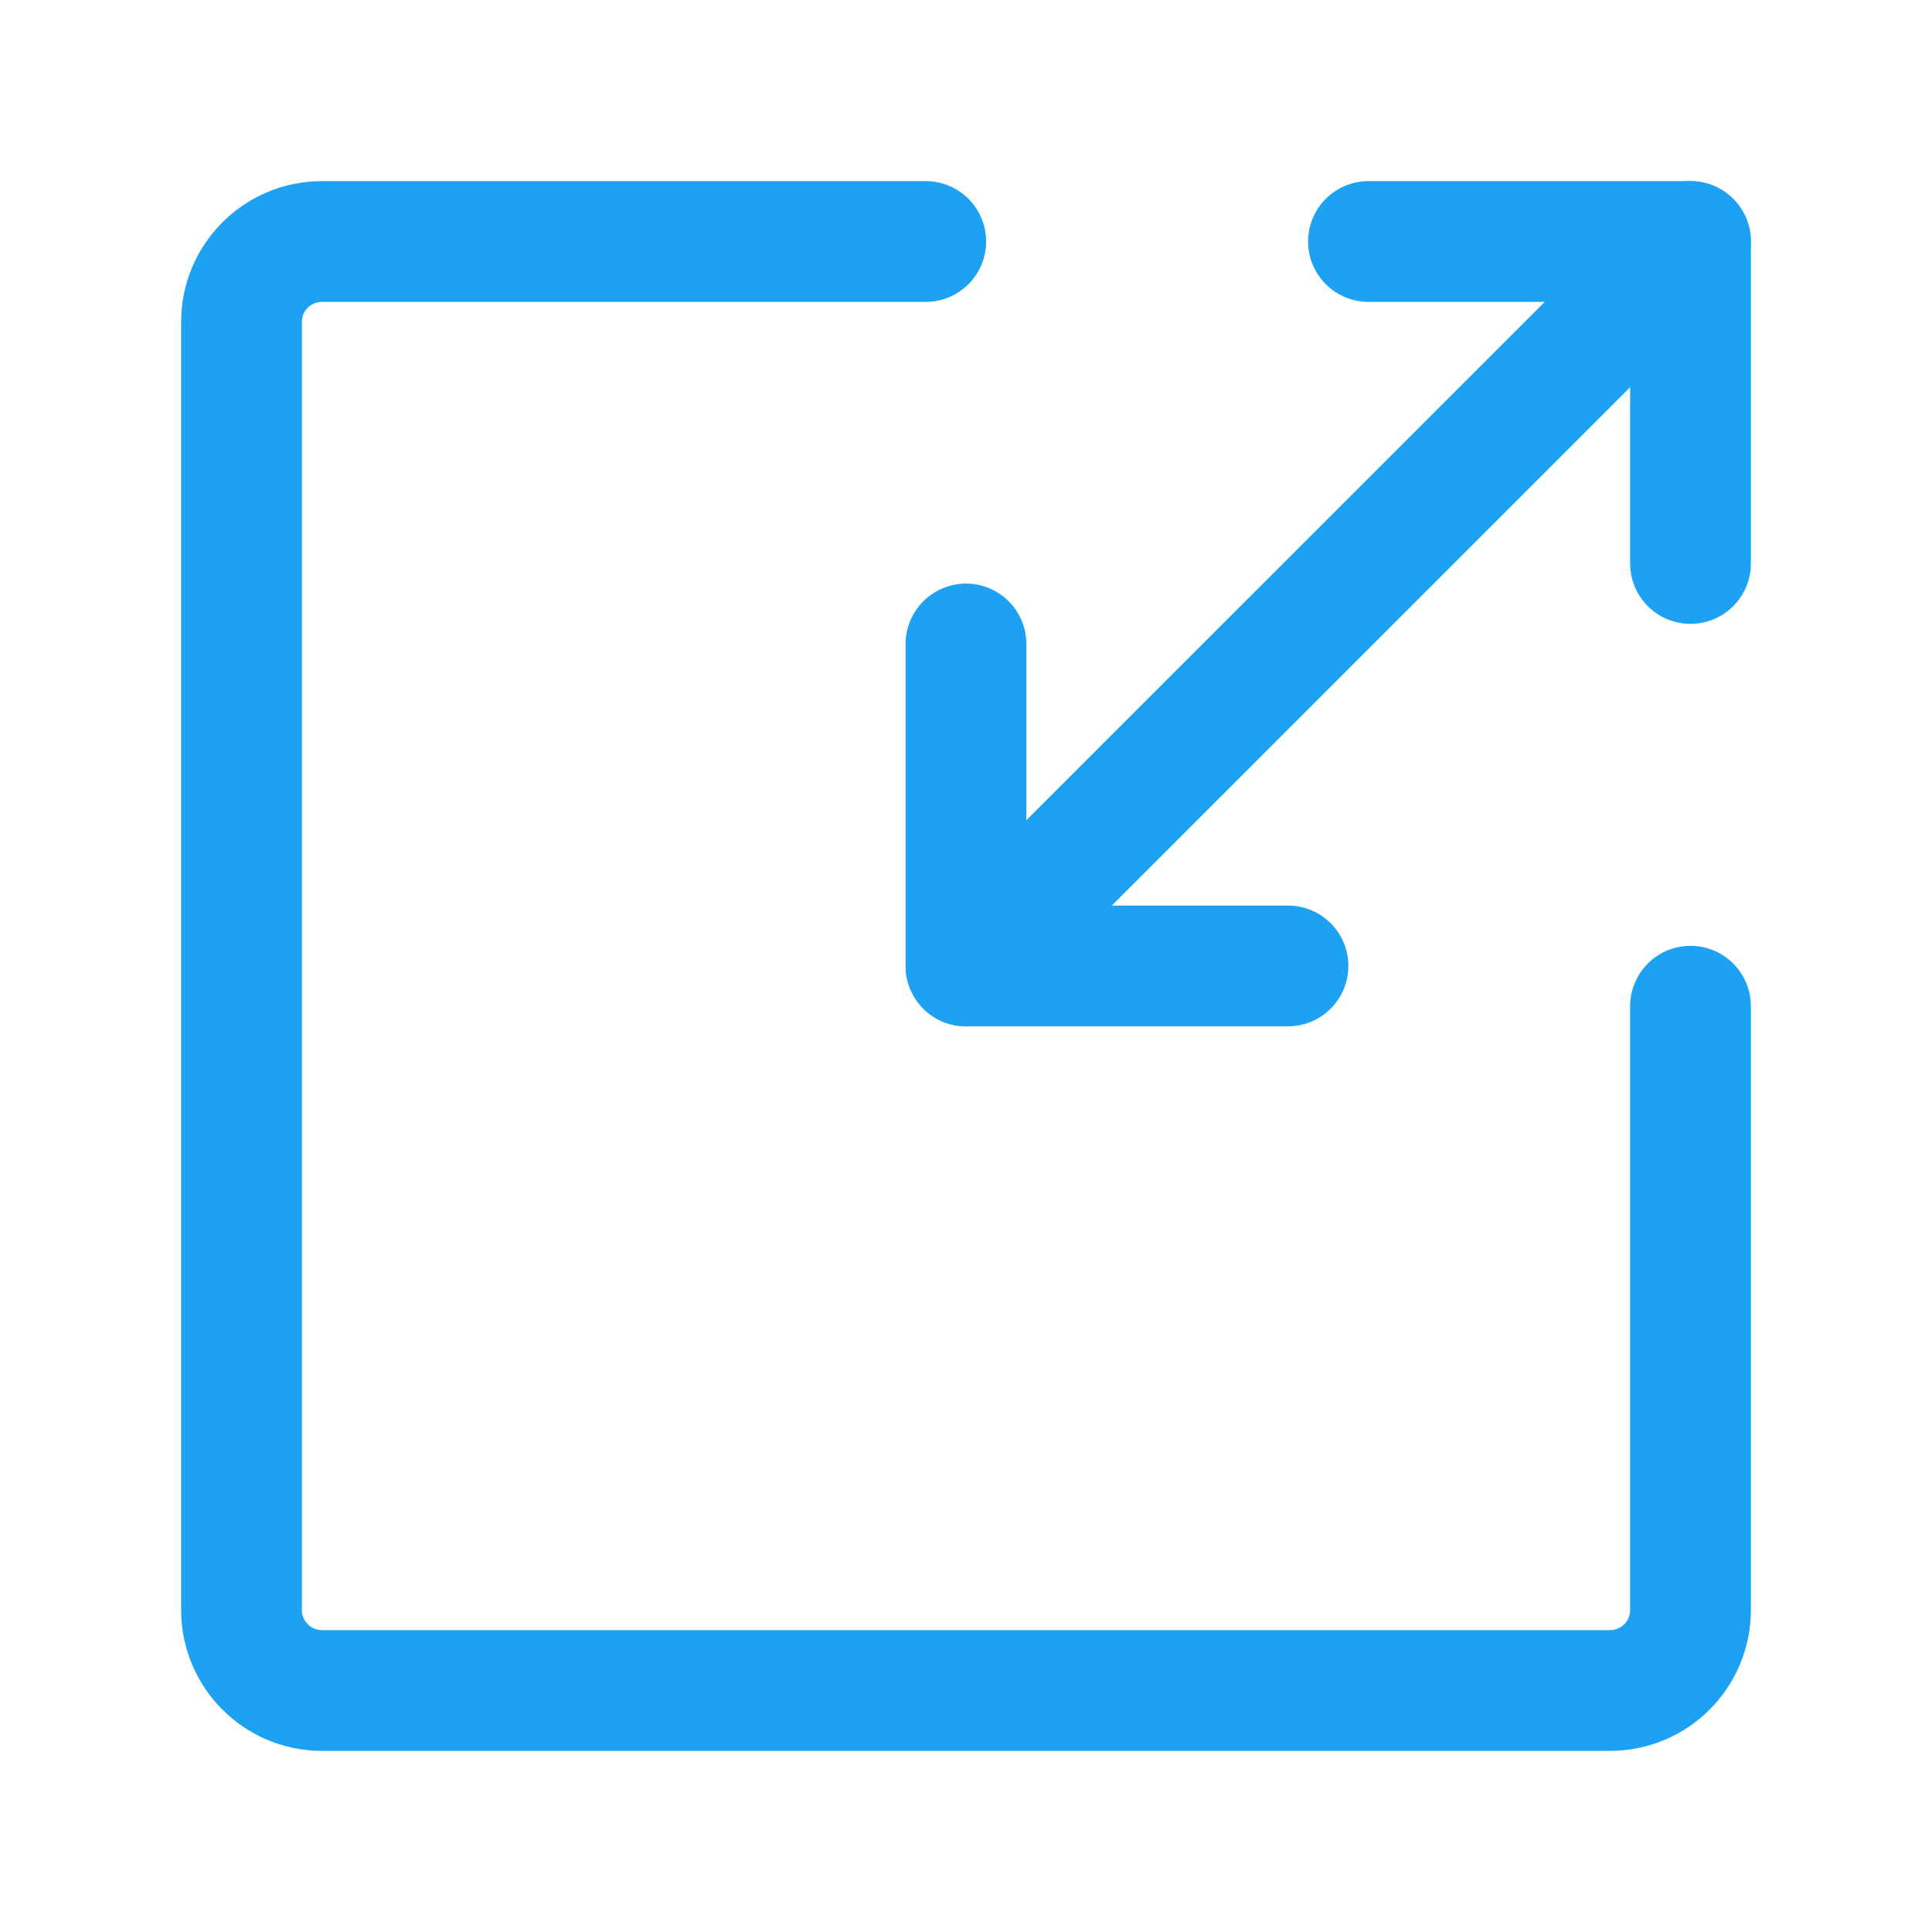
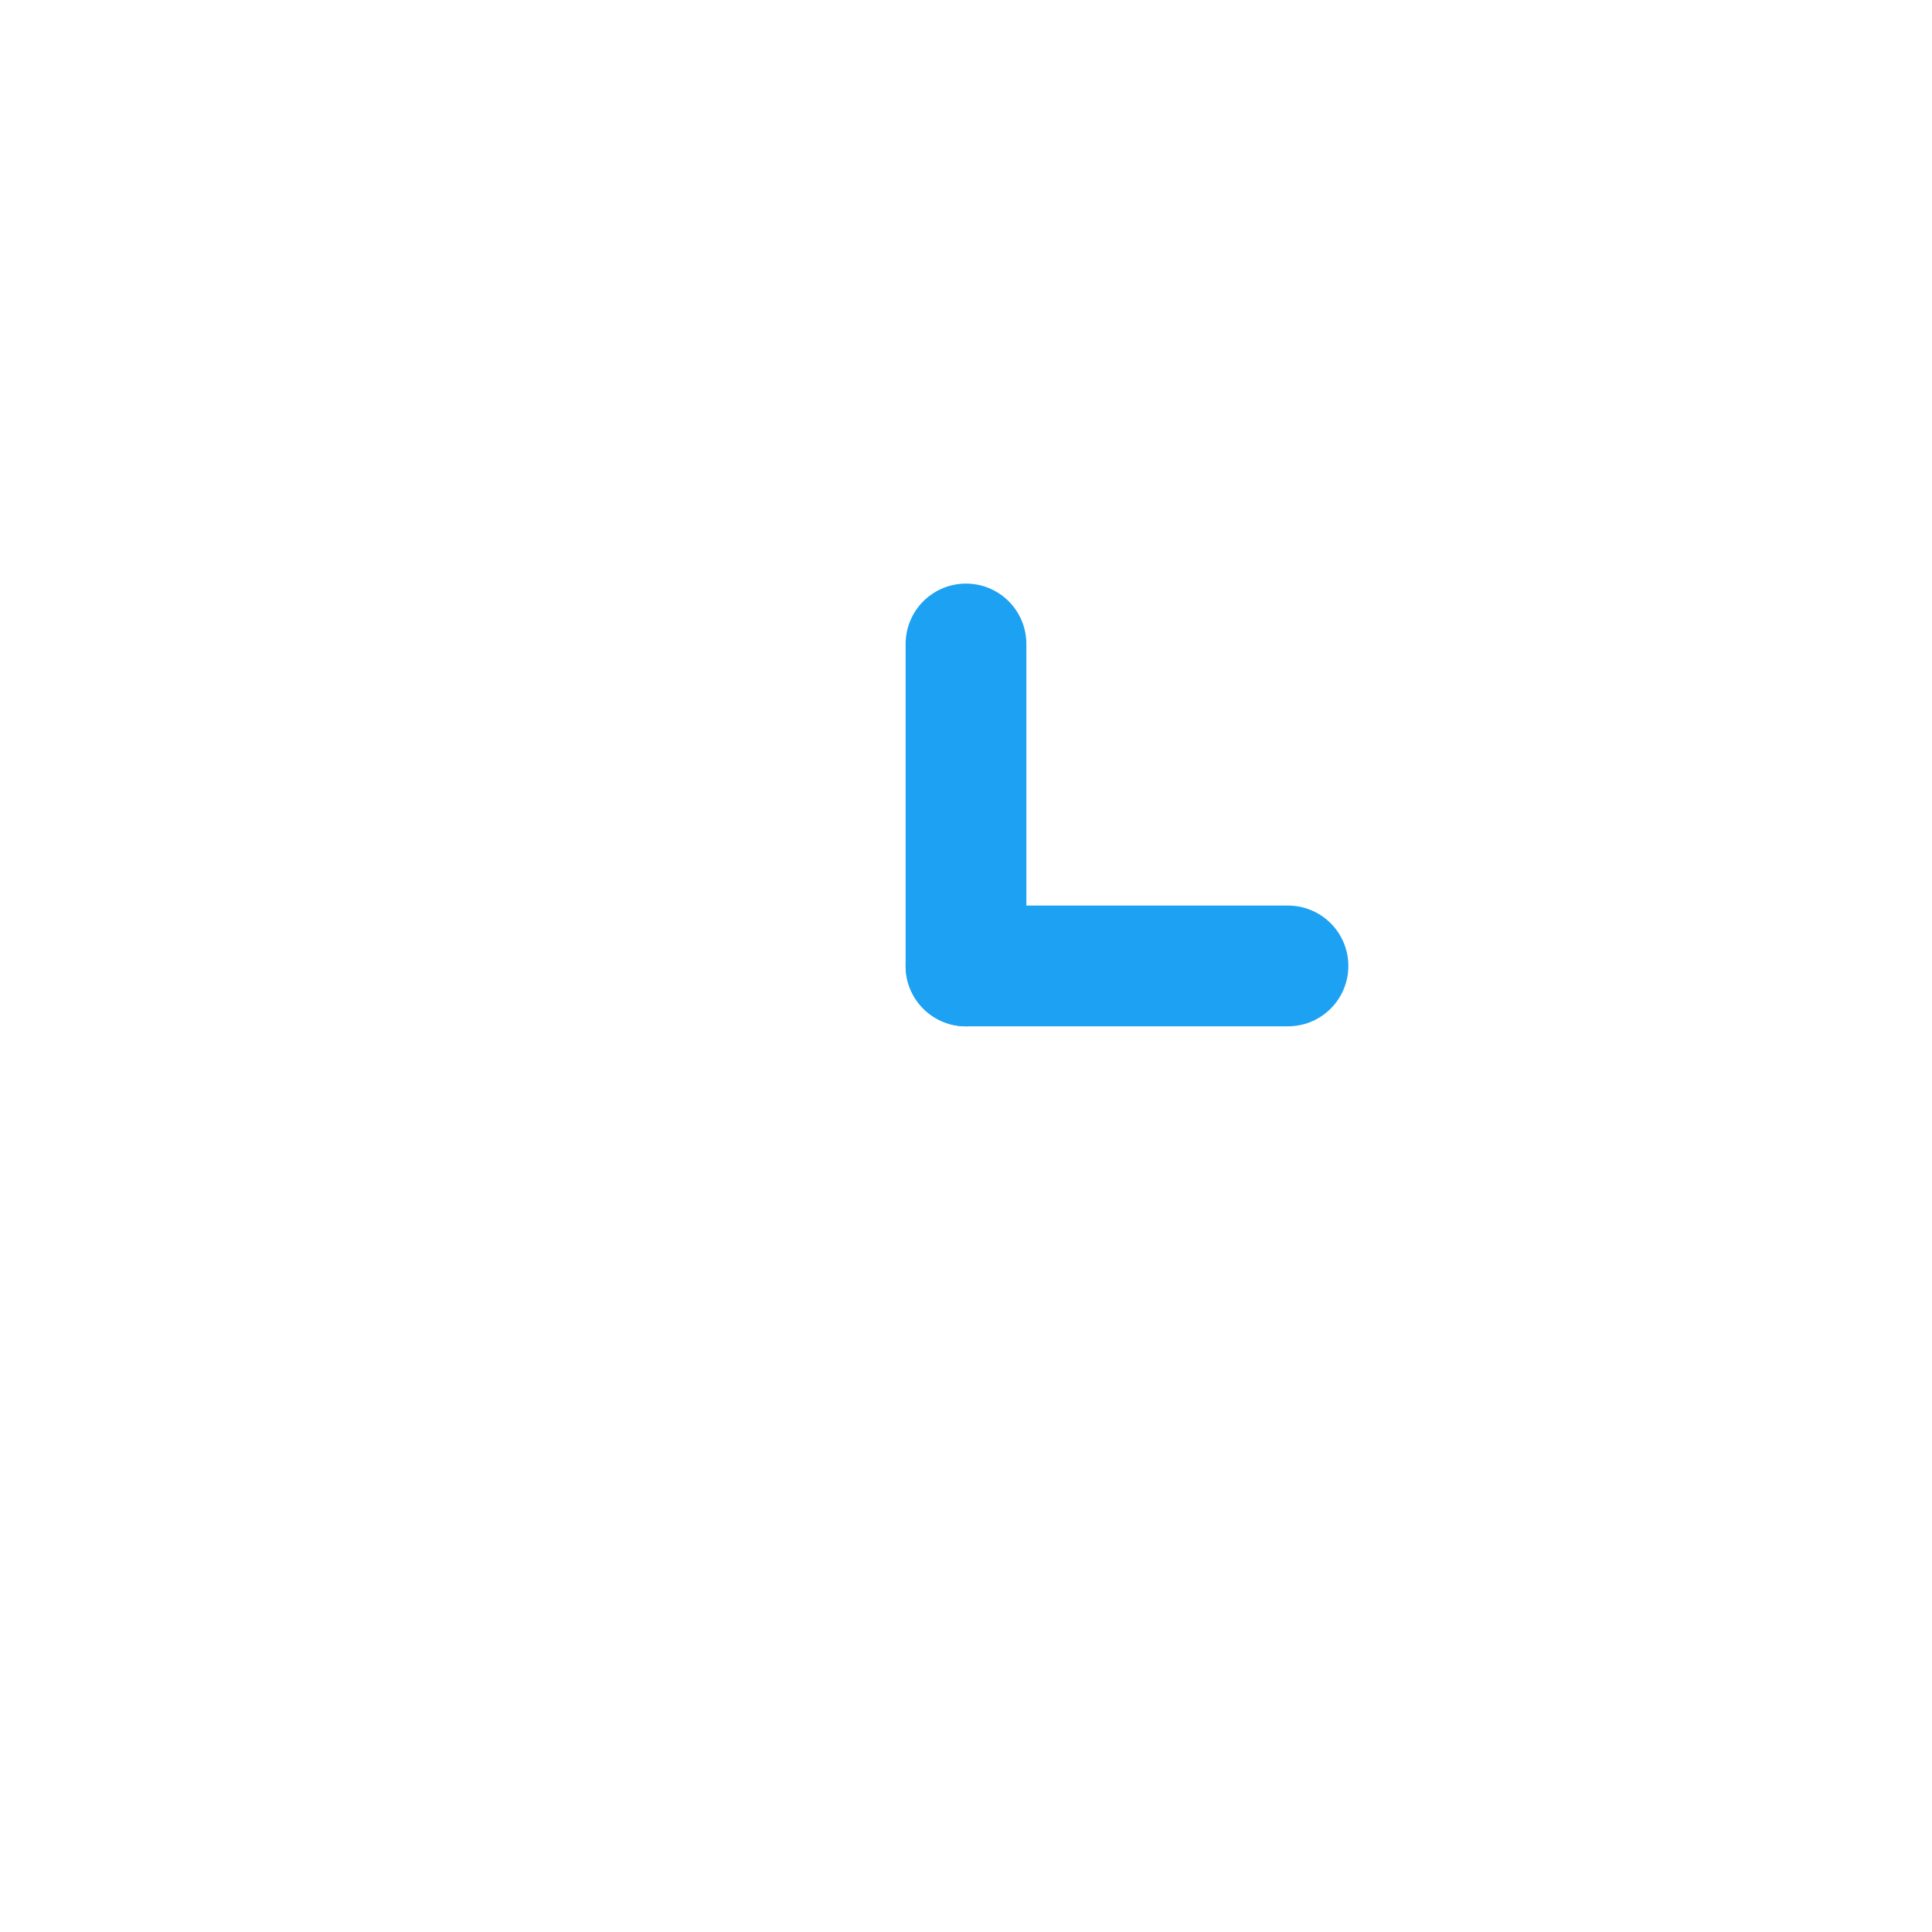
<svg xmlns="http://www.w3.org/2000/svg" width="32" height="32" viewBox="0 0 32 32" fill="none">
-   <path d="M15.333 4H5.333C4.597 4 4 4.596 4 5.333V26.666C4 27.403 4.597 28 5.333 28H26.667C27.403 28 28 27.403 28 26.666V16.666" stroke="#1DA1F2" stroke-width="2" stroke-linecap="round" stroke-linejoin="round" />
  <path d="M16 10.666V16" stroke="#1DA1F2" stroke-width="2" stroke-linecap="round" />
-   <path d="M28 4V9.333" stroke="#1DA1F2" stroke-width="2" stroke-linecap="round" />
  <path d="M21.333 15.999H16" stroke="#1DA1F2" stroke-width="2" stroke-linecap="round" />
-   <path d="M28 4L16 15.999" stroke="#1DA1F2" stroke-width="2" />
-   <path d="M27.999 4H22.666" stroke="#1DA1F2" stroke-width="2" stroke-linecap="round" />
</svg>